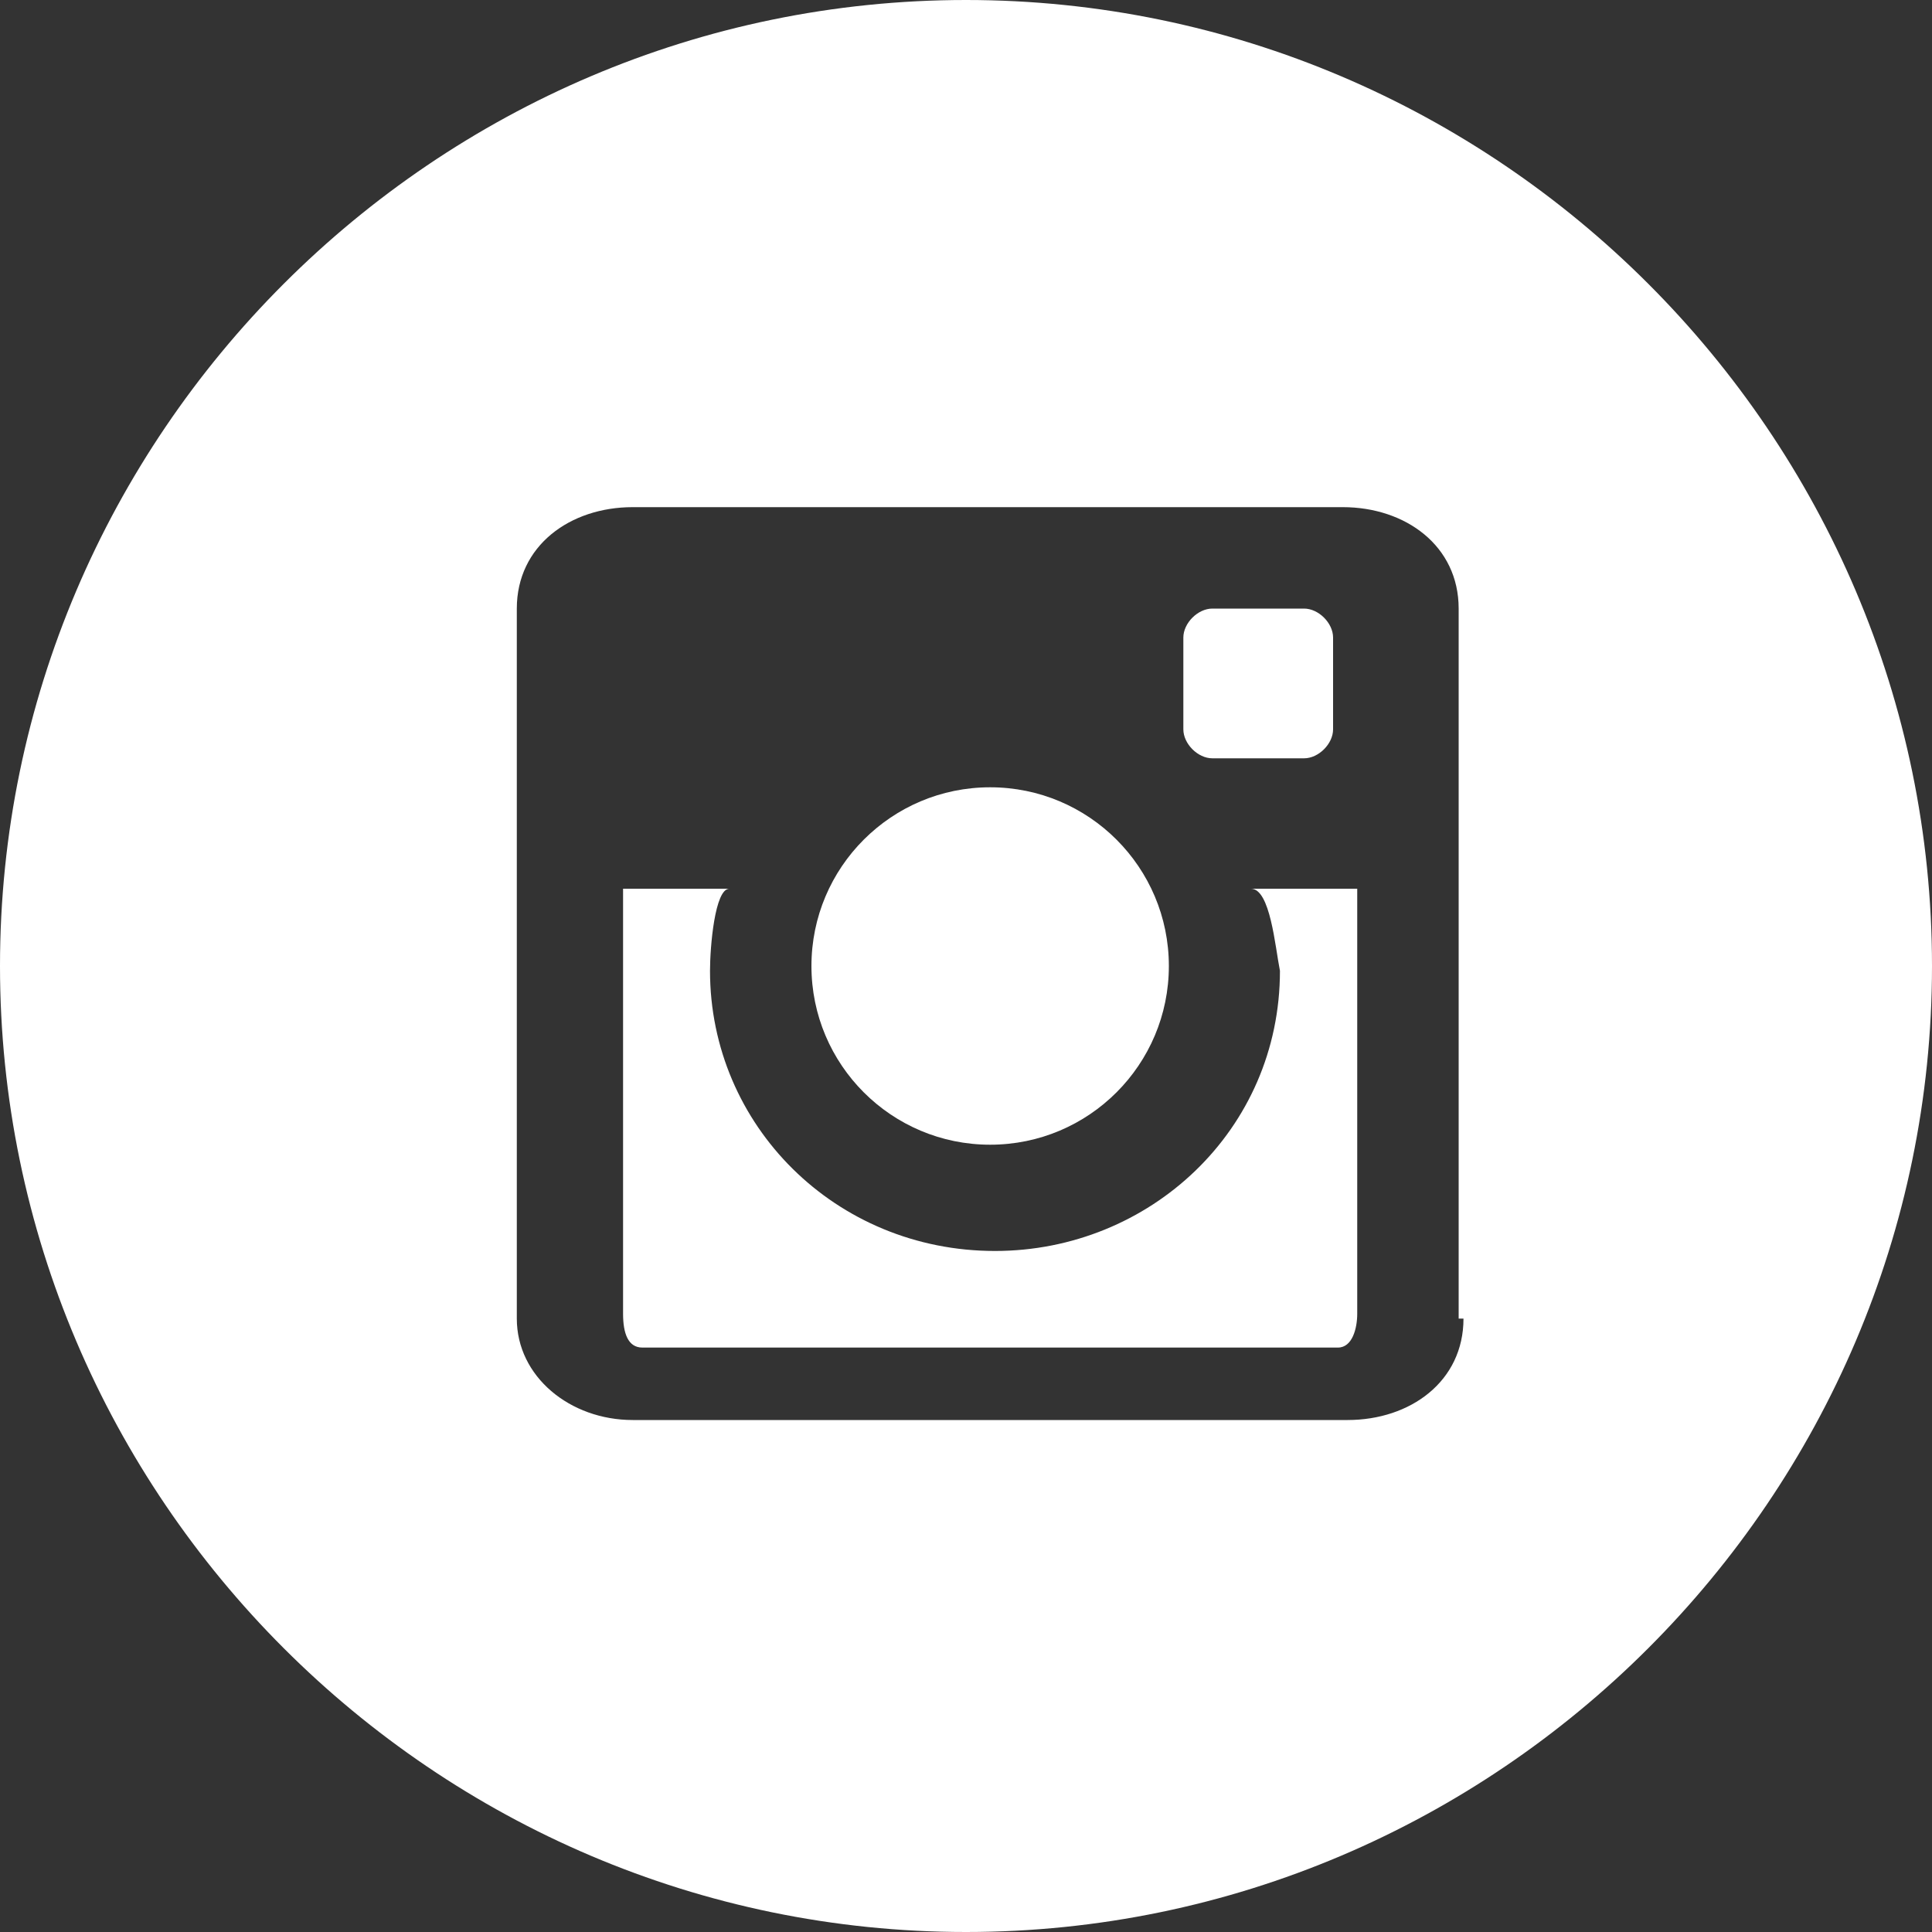
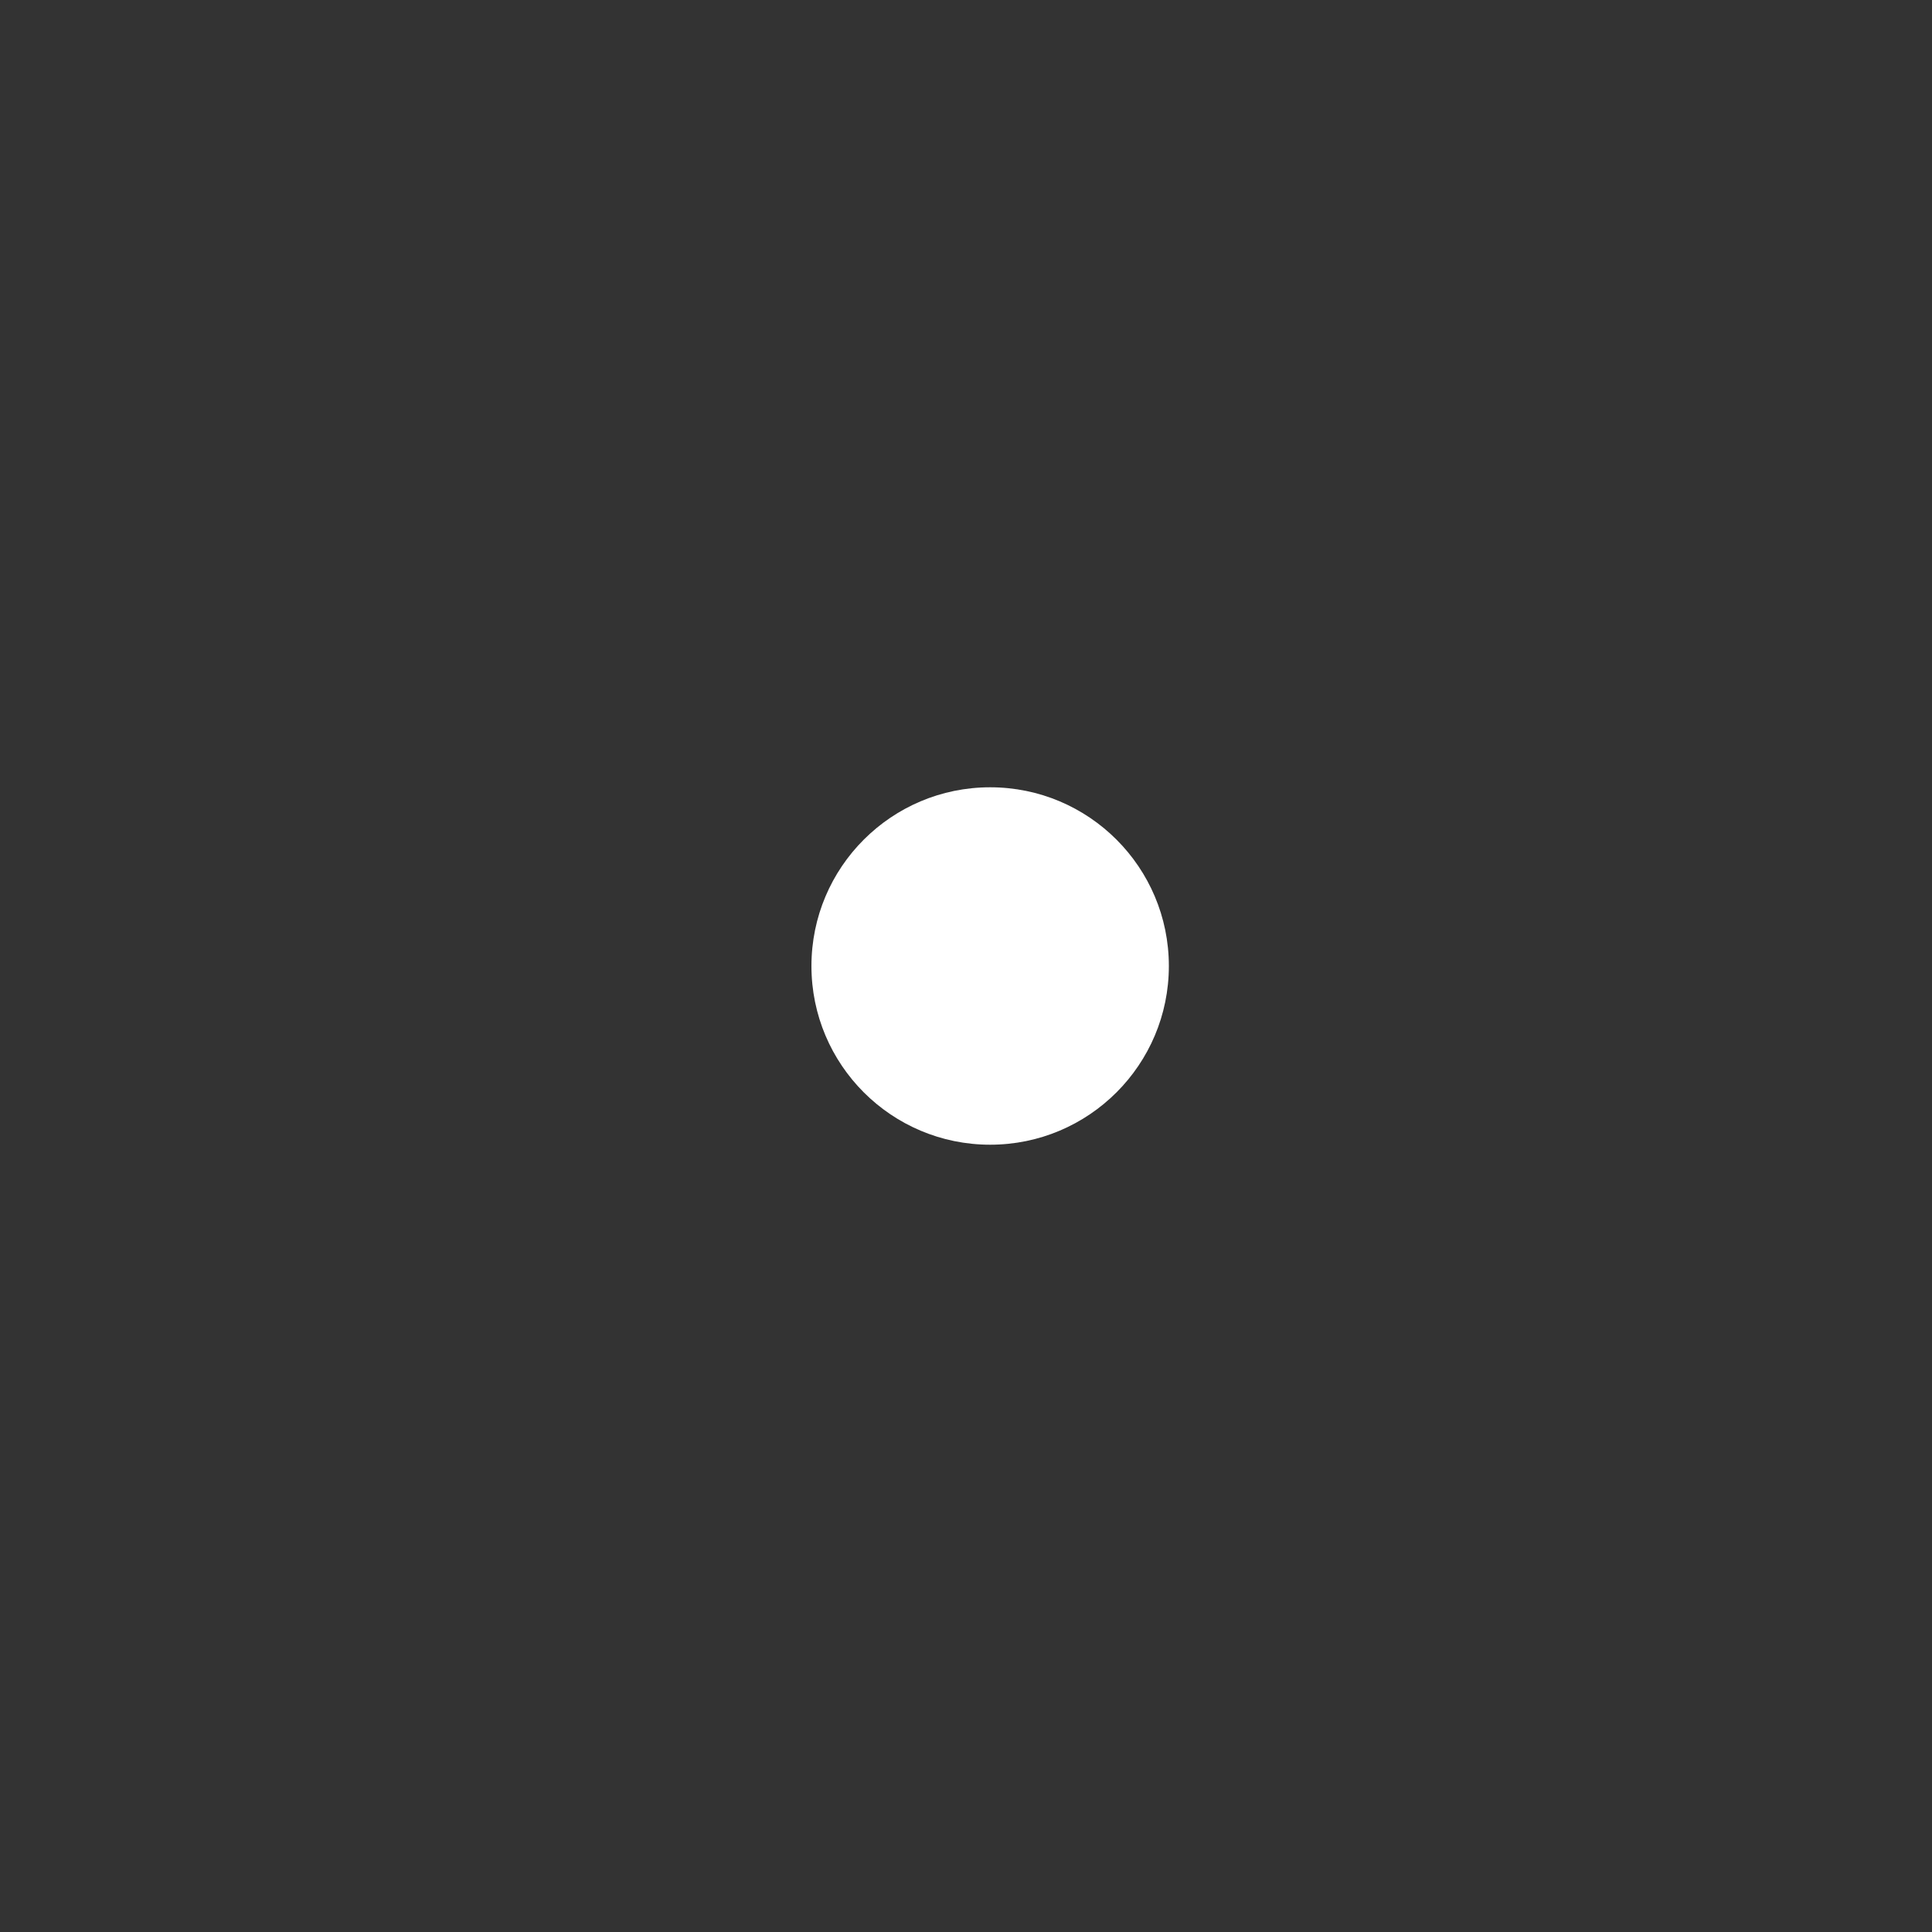
<svg xmlns="http://www.w3.org/2000/svg" version="1.1" id="Layer_2" x="0px" y="0px" viewBox="0 0 40 40" style="enable-background:new 0 0 40 40;" xml:space="preserve">
  <rect x="0" y="0" width="40" height="40" fill="#333333" stroke="none" />
  <style type="text/css">
	.st0{fill:#FFFFFF;}
</style>
  <g id="Instagram_5_">
    <ellipse class="st0" cx="20.5" cy="20" rx="3.7" ry="3.7" />
-     <path class="st0" d="M27.6,15.1c0,0.3-0.3,0.6-0.6,0.6h-1.9c-0.3,0-0.6-0.3-0.6-0.6v-1.9c0-0.3,0.3-0.6,0.6-0.6H27   c0.3,0,0.6,0.3,0.6,0.6V15.1z" />
-     <path class="st0" d="M25.9,18.4h2.2v8.8c0,0.3-0.1,0.7-0.4,0.7H13.3c-0.3,0-0.4-0.3-0.4-0.7v-8.8h2.2c-0.3,0-0.4,1.2-0.4,1.7   c0,3.2,2.6,5.8,5.9,5.8c3.2,0,5.9-2.5,5.9-5.8C26.4,19.6,26.3,18.4,25.9,18.4z" />
-     <path class="st0" d="M20,0C9,0,0,9,0,20c0,11,9,20,20,20c11,0,20-9,20-20C40,9,31,0,20,0z M30.3,27.3c0,1.3-1.1,2.1-2.4,2.1H13.1   c-1.3,0-2.4-0.9-2.4-2.1V12.6c0-1.3,1.1-2.1,2.4-2.1h14.7c1.3,0,2.4,0.8,2.4,2.1V27.3z" />
  </g>
</svg>